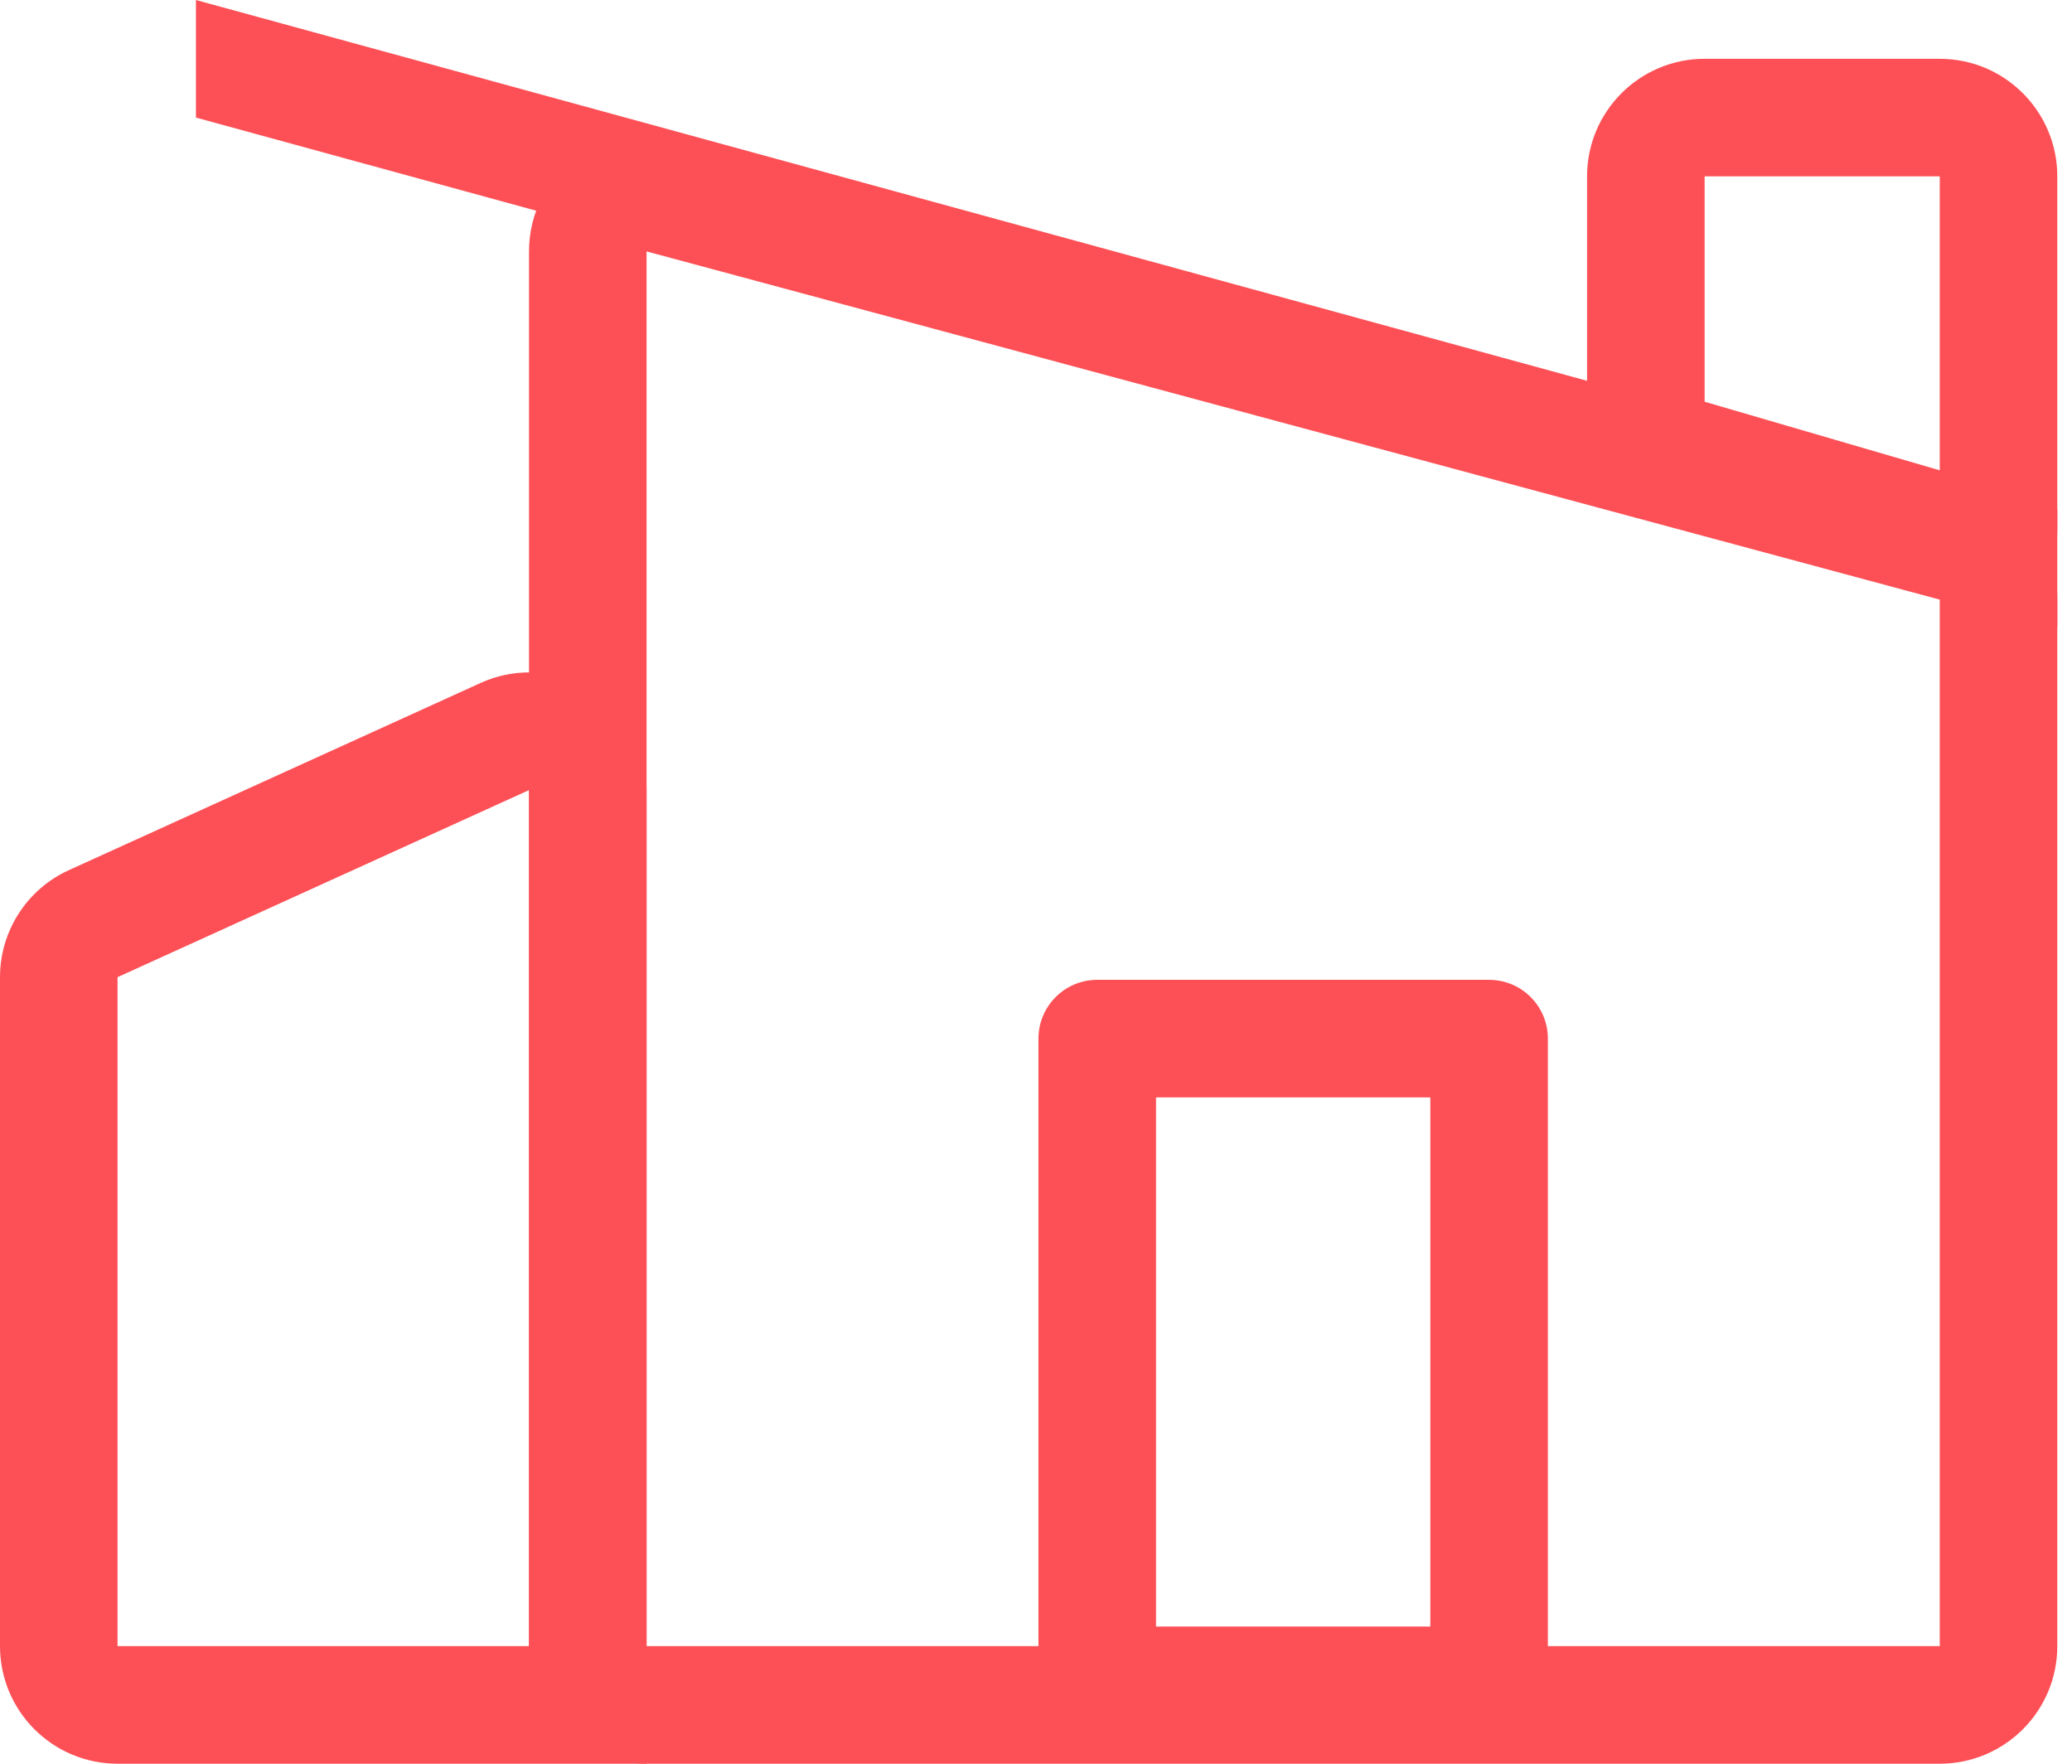
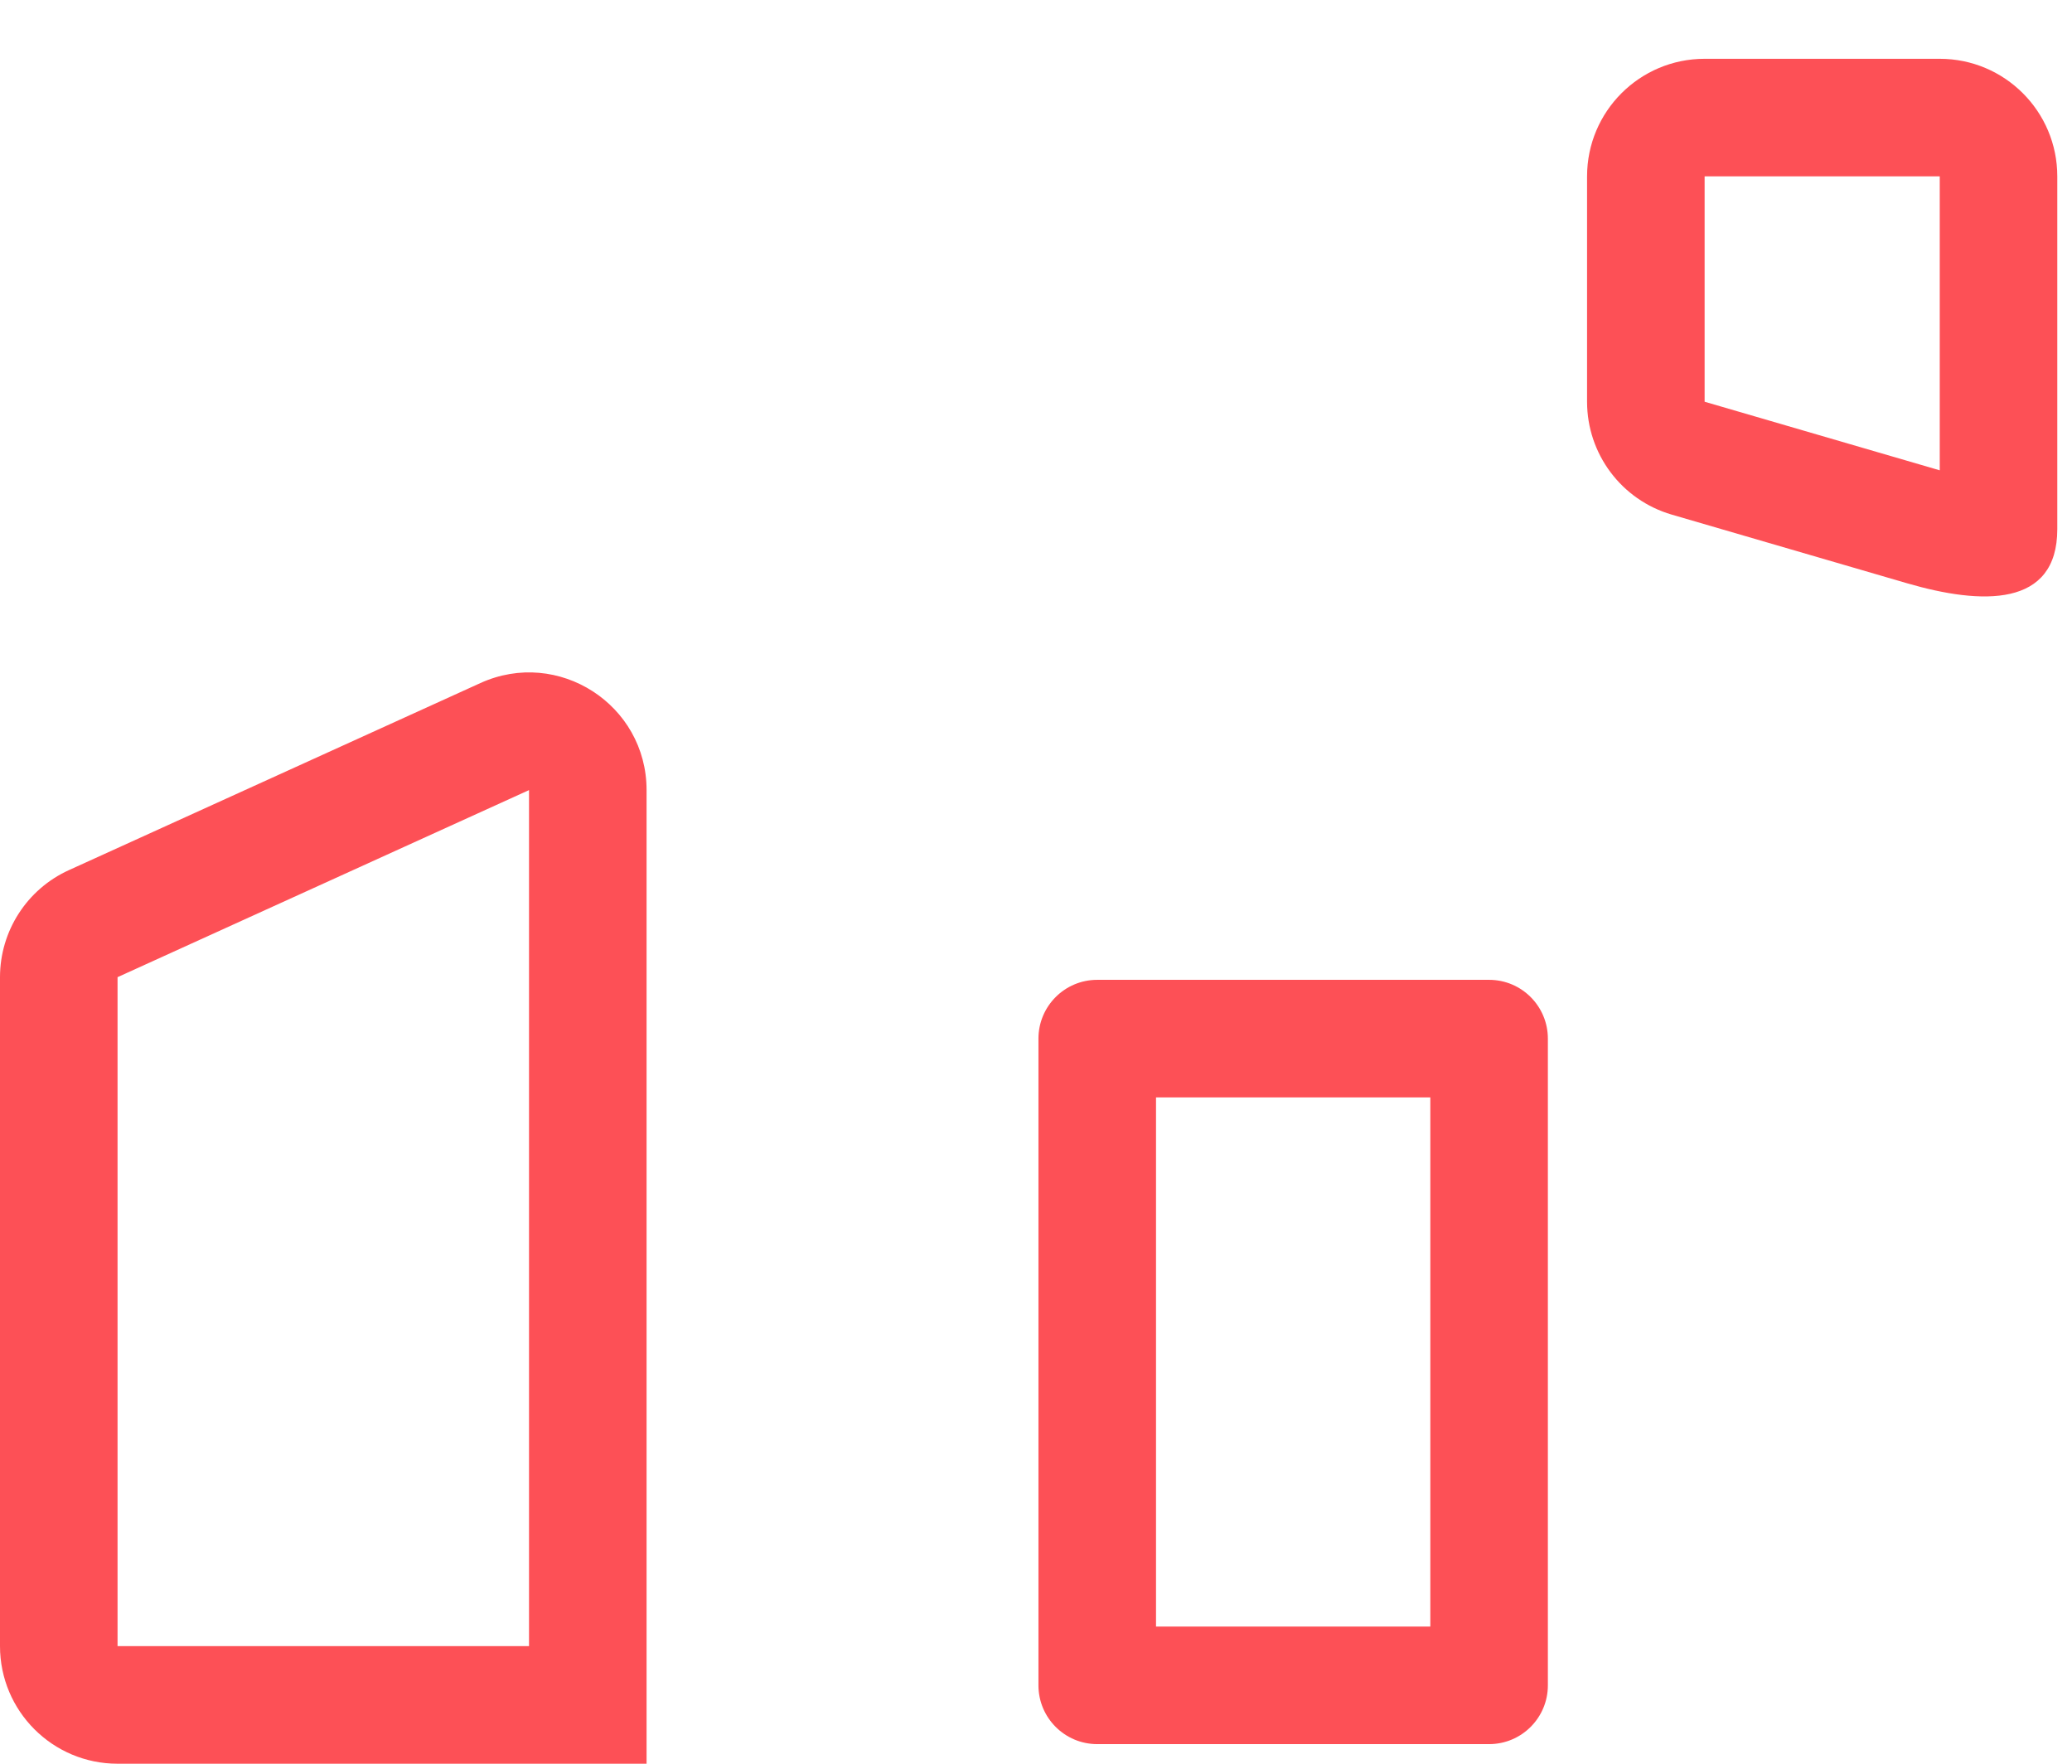
<svg xmlns="http://www.w3.org/2000/svg" width="94" height="80" viewBox="0 0 94 80" fill="#FD5056">
-   <path fill-rule="evenodd" clip-rule="evenodd" d="M88 27.198L29.333 11.404L29.333 74.667H88L88 27.198ZM30.72 6.254C27.331 5.341 24 7.894 24 11.403V74.667C24 77.612 26.388 80 29.333 80H88C90.945 80 93.333 77.612 93.333 74.667V27.198C93.333 24.787 91.715 22.675 89.386 22.049L30.72 6.254Z" />
  <path fill-rule="evenodd" clip-rule="evenodd" d="M24 35.838L5.333 44.323V74.667H24L24 35.838ZM3.126 39.468C1.222 40.333 0 42.232 0 44.323V74.667C0 77.612 2.388 80 5.333 80H24C26.945 80 29.333 80 29.333 80V35.838C29.333 31.959 25.324 29.378 21.793 30.983L3.126 39.468Z" />
-   <path d="M8.889 0L93.333 23.111V28.444L8.889 5.333V0Z" />
+   <path d="M8.889 0V28.444L8.889 5.333V0Z" />
  <path fill-rule="evenodd" clip-rule="evenodd" d="M88 8H77.333V18.222L88 21.333V8ZM77.333 2.667C74.388 2.667 72 5.054 72 8V18.222C72 20.593 73.564 22.678 75.84 23.342L86.507 26.453C89.92 27.449 93.333 27.556 93.333 24V8C93.333 5.054 90.945 2.667 88 2.667H77.333Z" />
  <path fill-rule="evenodd" clip-rule="evenodd" d="M52.445 49.778V73.778H64.889V49.778H52.445ZM49.778 44.444C48.305 44.444 47.111 45.638 47.111 47.111V76.444C47.111 77.917 48.305 79.111 49.778 79.111H67.556C69.028 79.111 70.222 77.917 70.222 76.444V47.111C70.222 45.638 69.028 44.444 67.556 44.444H49.778Z" />
</svg>